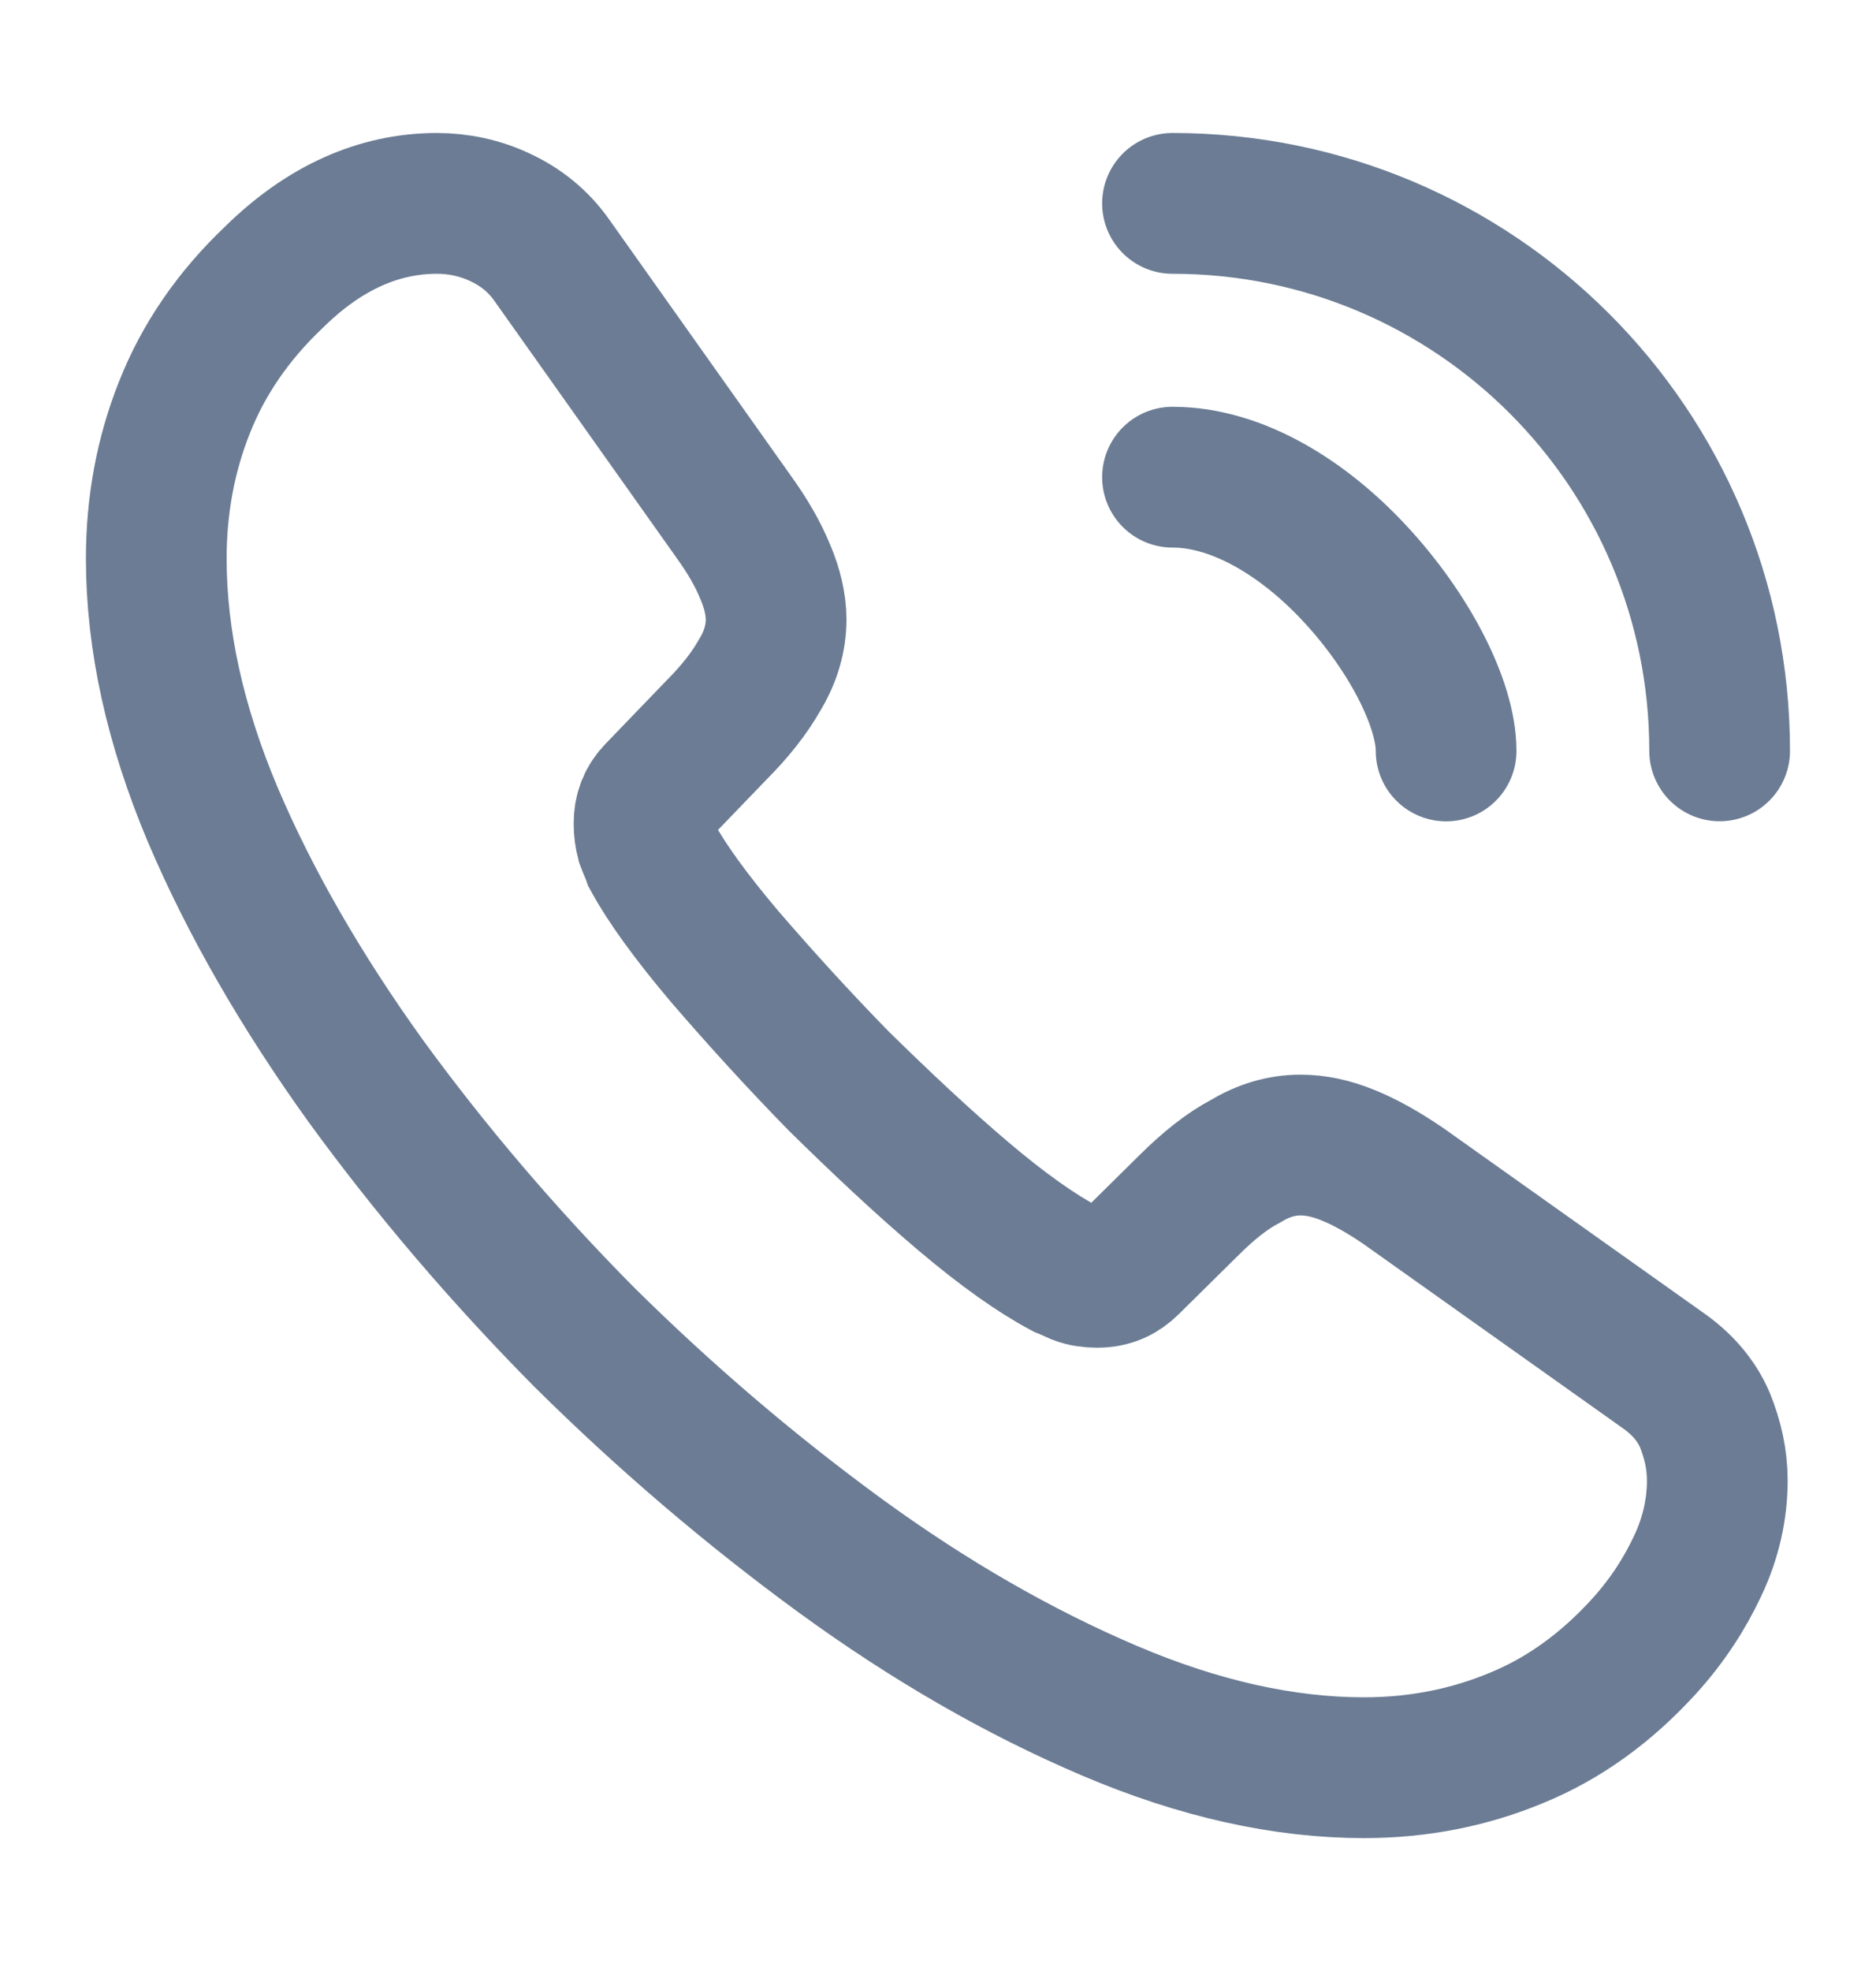
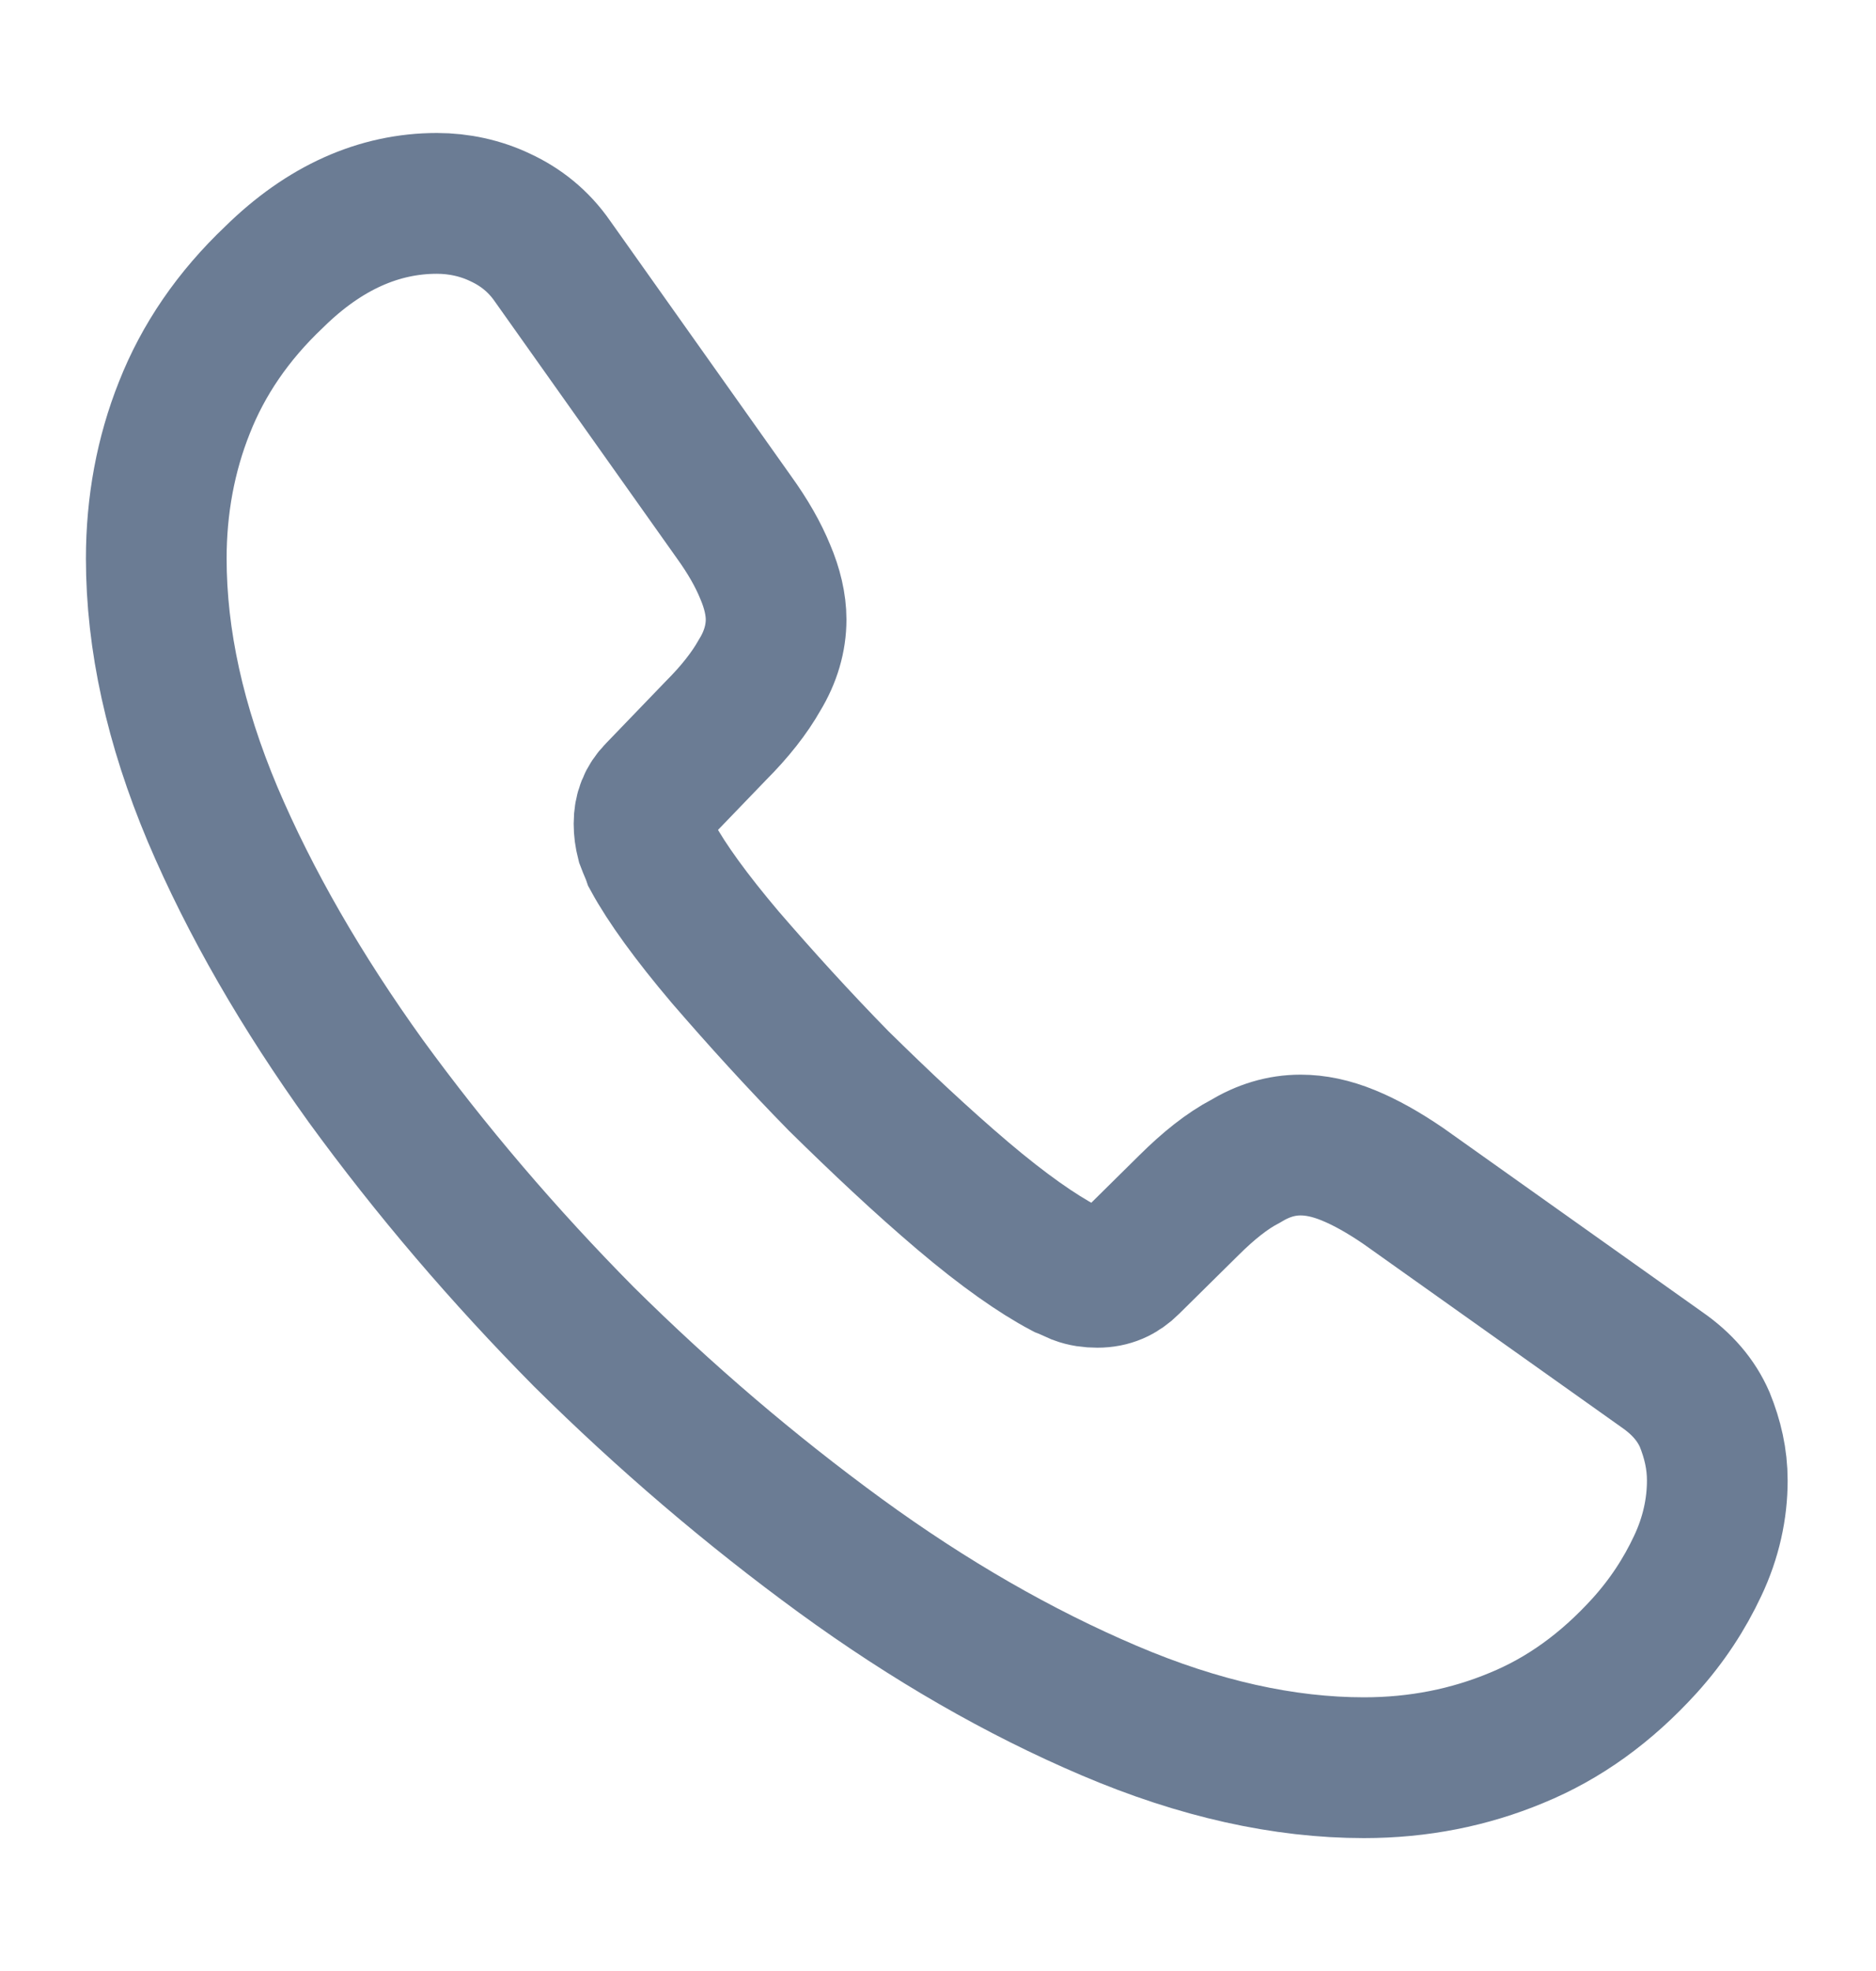
<svg xmlns="http://www.w3.org/2000/svg" width="20" height="21" viewBox="0 0 20 21" fill="none">
-   <path d="M18.308 15.775C18.308 16.075 18.241 16.384 18.099 16.684C17.958 16.984 17.774 17.267 17.533 17.534C17.124 17.984 16.674 18.309 16.166 18.517C15.666 18.725 15.124 18.834 14.541 18.834C13.691 18.834 12.783 18.634 11.824 18.225C10.866 17.817 9.908 17.267 8.958 16.575C7.999 15.875 7.091 15.1 6.224 14.242C5.366 13.375 4.591 12.467 3.899 11.517C3.216 10.567 2.666 9.617 2.266 8.675C1.866 7.725 1.666 6.817 1.666 5.95C1.666 5.384 1.766 4.842 1.966 4.342C2.166 3.834 2.483 3.367 2.924 2.95C3.458 2.425 4.041 2.167 4.658 2.167C4.891 2.167 5.124 2.217 5.333 2.317C5.549 2.417 5.741 2.567 5.891 2.784L7.824 5.509C7.974 5.717 8.083 5.909 8.158 6.092C8.233 6.267 8.274 6.442 8.274 6.6C8.274 6.8 8.216 7 8.099 7.192C7.991 7.384 7.833 7.584 7.633 7.784L6.999 8.442C6.908 8.534 6.866 8.642 6.866 8.775C6.866 8.842 6.874 8.9 6.891 8.967C6.916 9.034 6.941 9.084 6.958 9.134C7.108 9.409 7.366 9.767 7.733 10.2C8.108 10.634 8.508 11.075 8.941 11.517C9.391 11.959 9.824 12.367 10.266 12.742C10.699 13.109 11.058 13.359 11.341 13.509C11.383 13.525 11.433 13.55 11.491 13.575C11.558 13.6 11.624 13.609 11.699 13.609C11.841 13.609 11.949 13.559 12.041 13.467L12.674 12.842C12.883 12.634 13.083 12.475 13.274 12.375C13.466 12.259 13.658 12.2 13.866 12.2C14.024 12.2 14.191 12.234 14.374 12.309C14.558 12.384 14.749 12.492 14.958 12.634L17.716 14.592C17.933 14.742 18.083 14.917 18.174 15.125C18.258 15.334 18.308 15.542 18.308 15.775Z" stroke="#6B7C94" stroke-width="1.5" stroke-miterlimit="10" />
-   <path d="M15.417 8.001C15.417 7.501 15.025 6.734 14.442 6.109C13.908 5.534 13.2 5.084 12.5 5.084" stroke="#6B7C94" stroke-width="1.5" stroke-linecap="round" stroke-linejoin="round" />
-   <path d="M18.333 8C18.333 4.775 15.725 2.167 12.5 2.167" stroke="#6B7C94" stroke-width="1.5" stroke-linecap="round" stroke-linejoin="round" />
+   <path d="M18.308 15.775C18.308 16.075 18.241 16.384 18.099 16.684C17.958 16.984 17.774 17.267 17.533 17.534C17.124 17.984 16.674 18.309 16.166 18.517C15.666 18.725 15.124 18.834 14.541 18.834C13.691 18.834 12.783 18.634 11.824 18.225C10.866 17.817 9.908 17.267 8.958 16.575C7.999 15.875 7.091 15.1 6.224 14.242C5.366 13.375 4.591 12.467 3.899 11.517C3.216 10.567 2.666 9.617 2.266 8.675C1.866 7.725 1.666 6.817 1.666 5.95C1.666 5.384 1.766 4.842 1.966 4.342C2.166 3.834 2.483 3.367 2.924 2.95C3.458 2.425 4.041 2.167 4.658 2.167C4.891 2.167 5.124 2.217 5.333 2.317C5.549 2.417 5.741 2.567 5.891 2.784L7.824 5.509C7.974 5.717 8.083 5.909 8.158 6.092C8.233 6.267 8.274 6.442 8.274 6.6C8.274 6.8 8.216 7 8.099 7.192C7.991 7.384 7.833 7.584 7.633 7.784L6.999 8.442C6.908 8.534 6.866 8.642 6.866 8.775C6.866 8.842 6.874 8.9 6.891 8.967C6.916 9.034 6.941 9.084 6.958 9.134C7.108 9.409 7.366 9.767 7.733 10.2C8.108 10.634 8.508 11.075 8.941 11.517C9.391 11.959 9.824 12.367 10.266 12.742C10.699 13.109 11.058 13.359 11.341 13.509C11.383 13.525 11.433 13.55 11.491 13.575C11.558 13.6 11.624 13.609 11.699 13.609C11.841 13.609 11.949 13.559 12.041 13.467L12.674 12.842C12.883 12.634 13.083 12.475 13.274 12.375C13.466 12.259 13.658 12.2 13.866 12.2C14.024 12.2 14.191 12.234 14.374 12.309C14.558 12.384 14.749 12.492 14.958 12.634L17.716 14.592C17.933 14.742 18.083 14.917 18.174 15.125C18.258 15.334 18.308 15.542 18.308 15.775" stroke="#6B7C94" stroke-width="1.5" stroke-miterlimit="10" />
</svg>